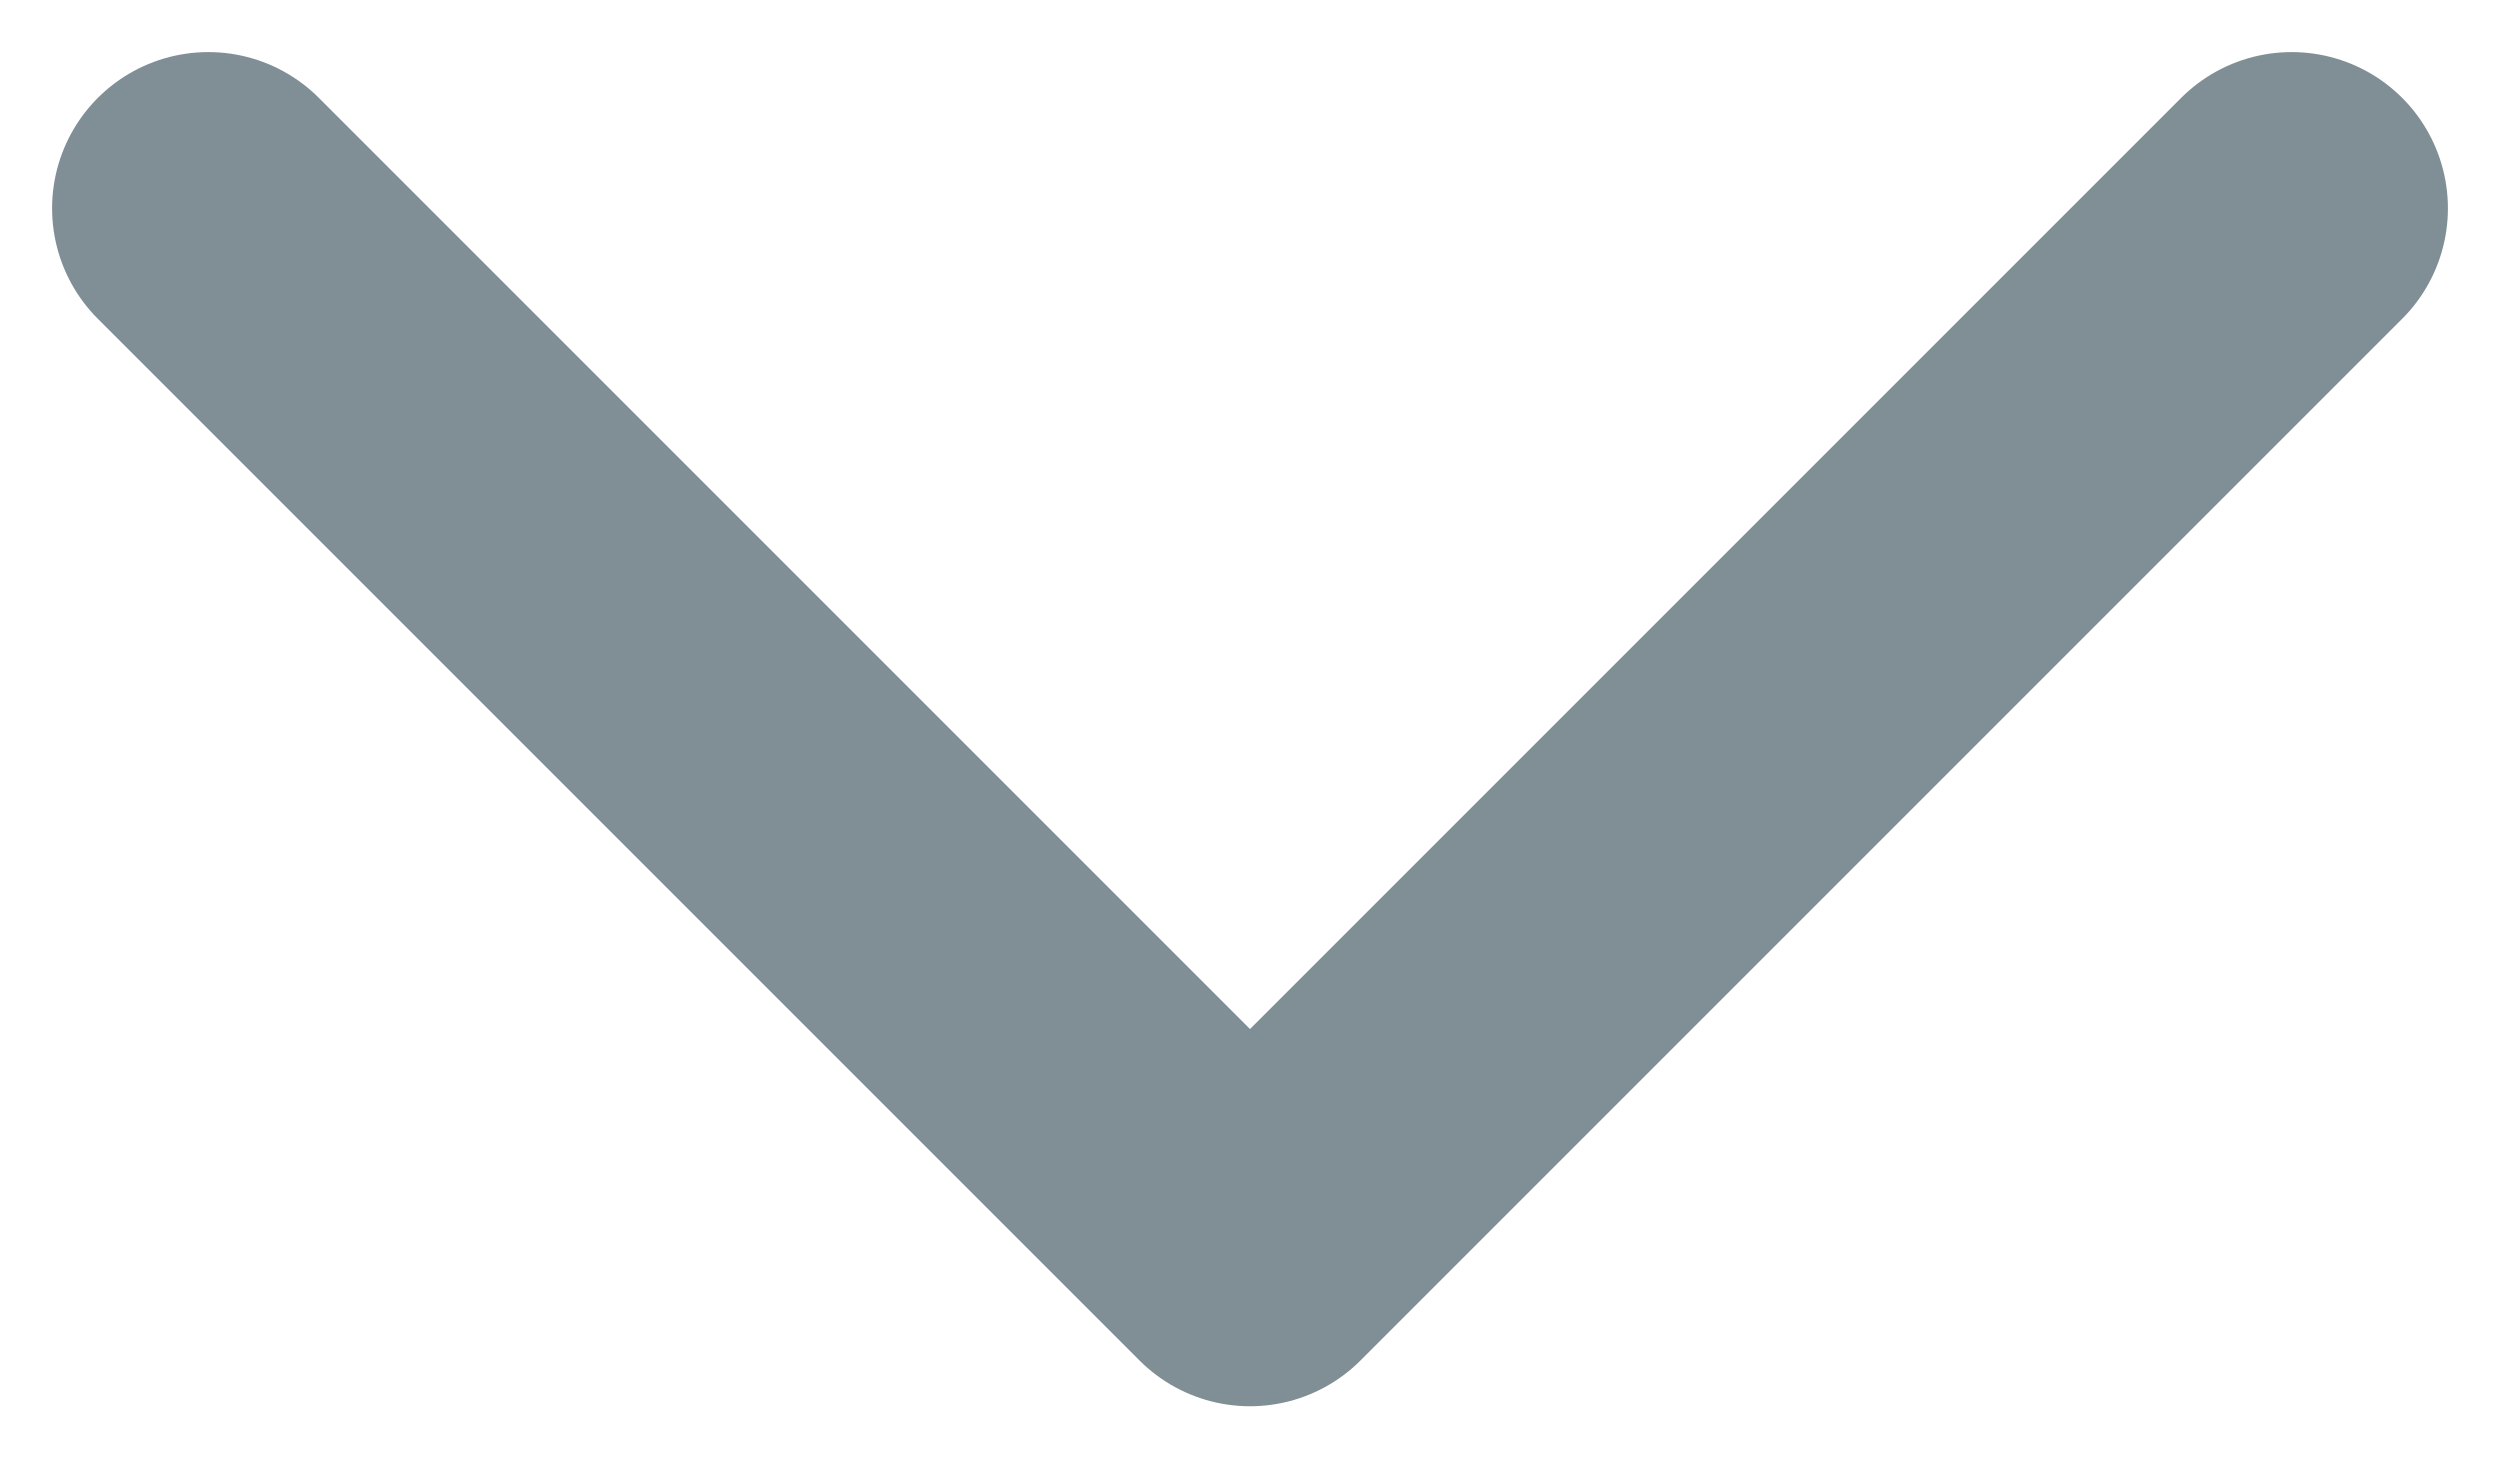
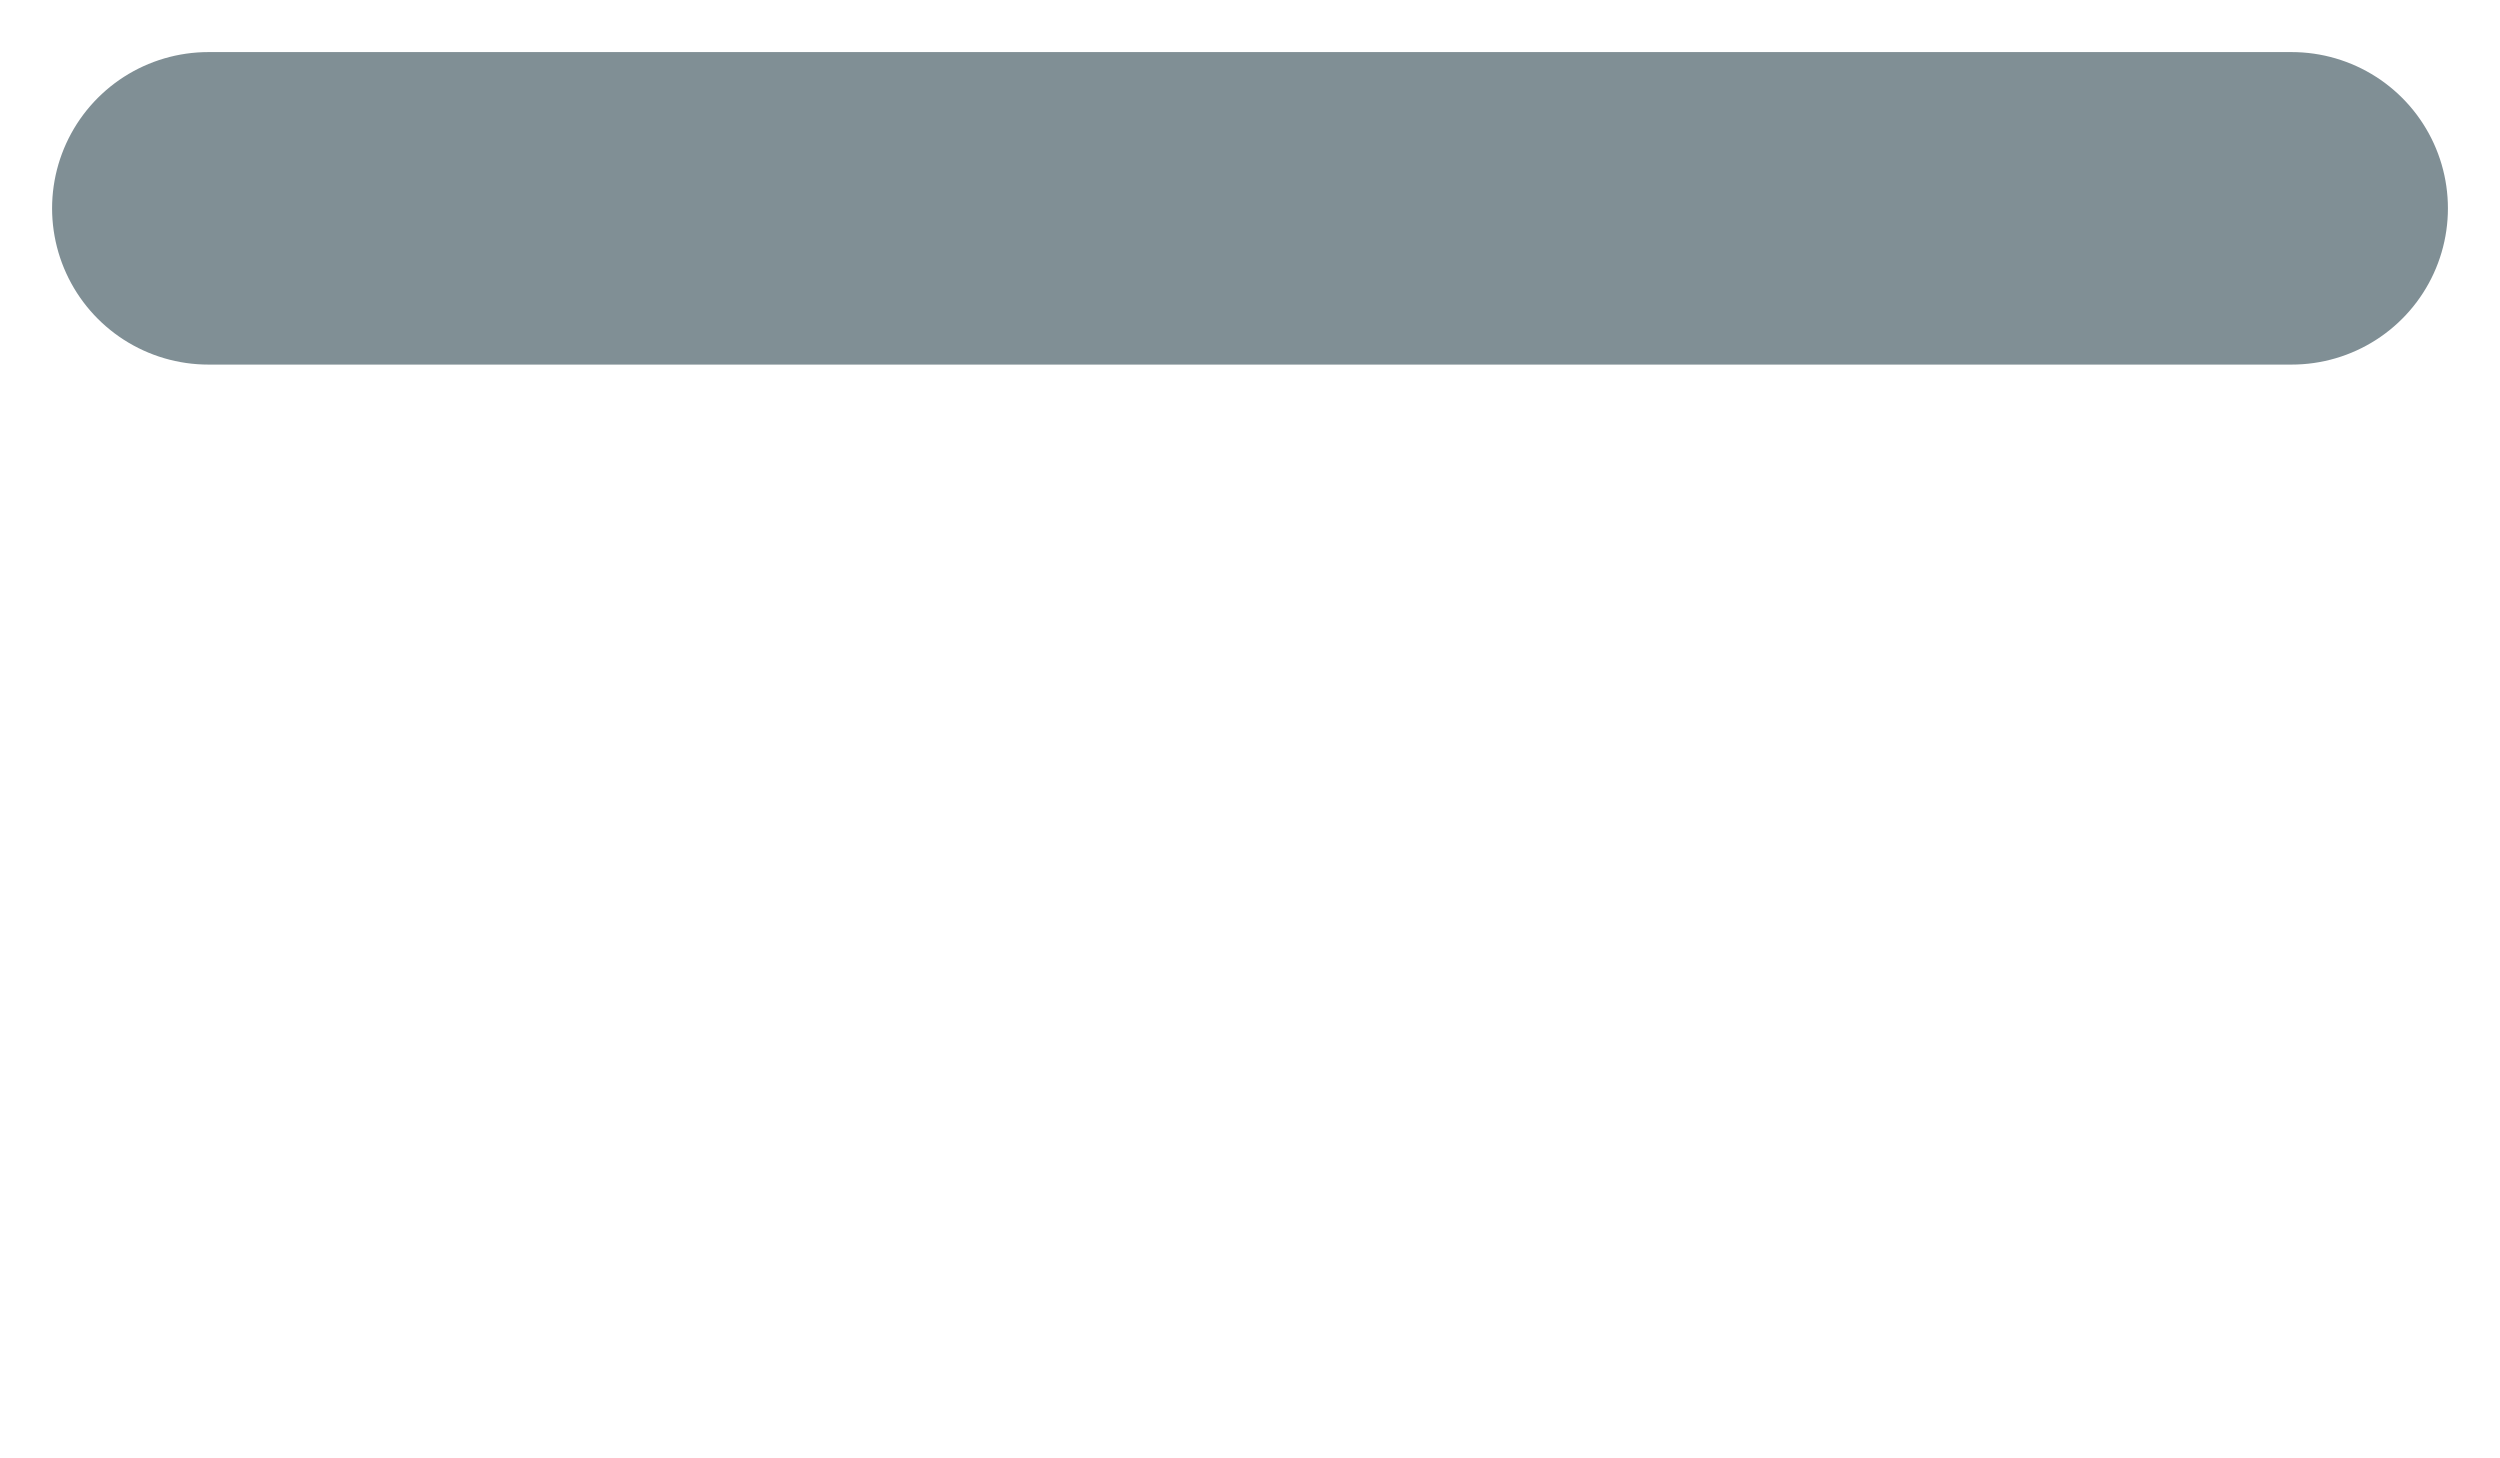
<svg xmlns="http://www.w3.org/2000/svg" width="12" height="7" viewBox="0 0 12 7" fill="none">
-   <path d="M11 1L6 6L1 1" stroke="#808F95" stroke-width="1.5" stroke-linecap="round" stroke-linejoin="round" />
+   <path d="M11 1L1 1" stroke="#808F95" stroke-width="1.5" stroke-linecap="round" stroke-linejoin="round" />
</svg>